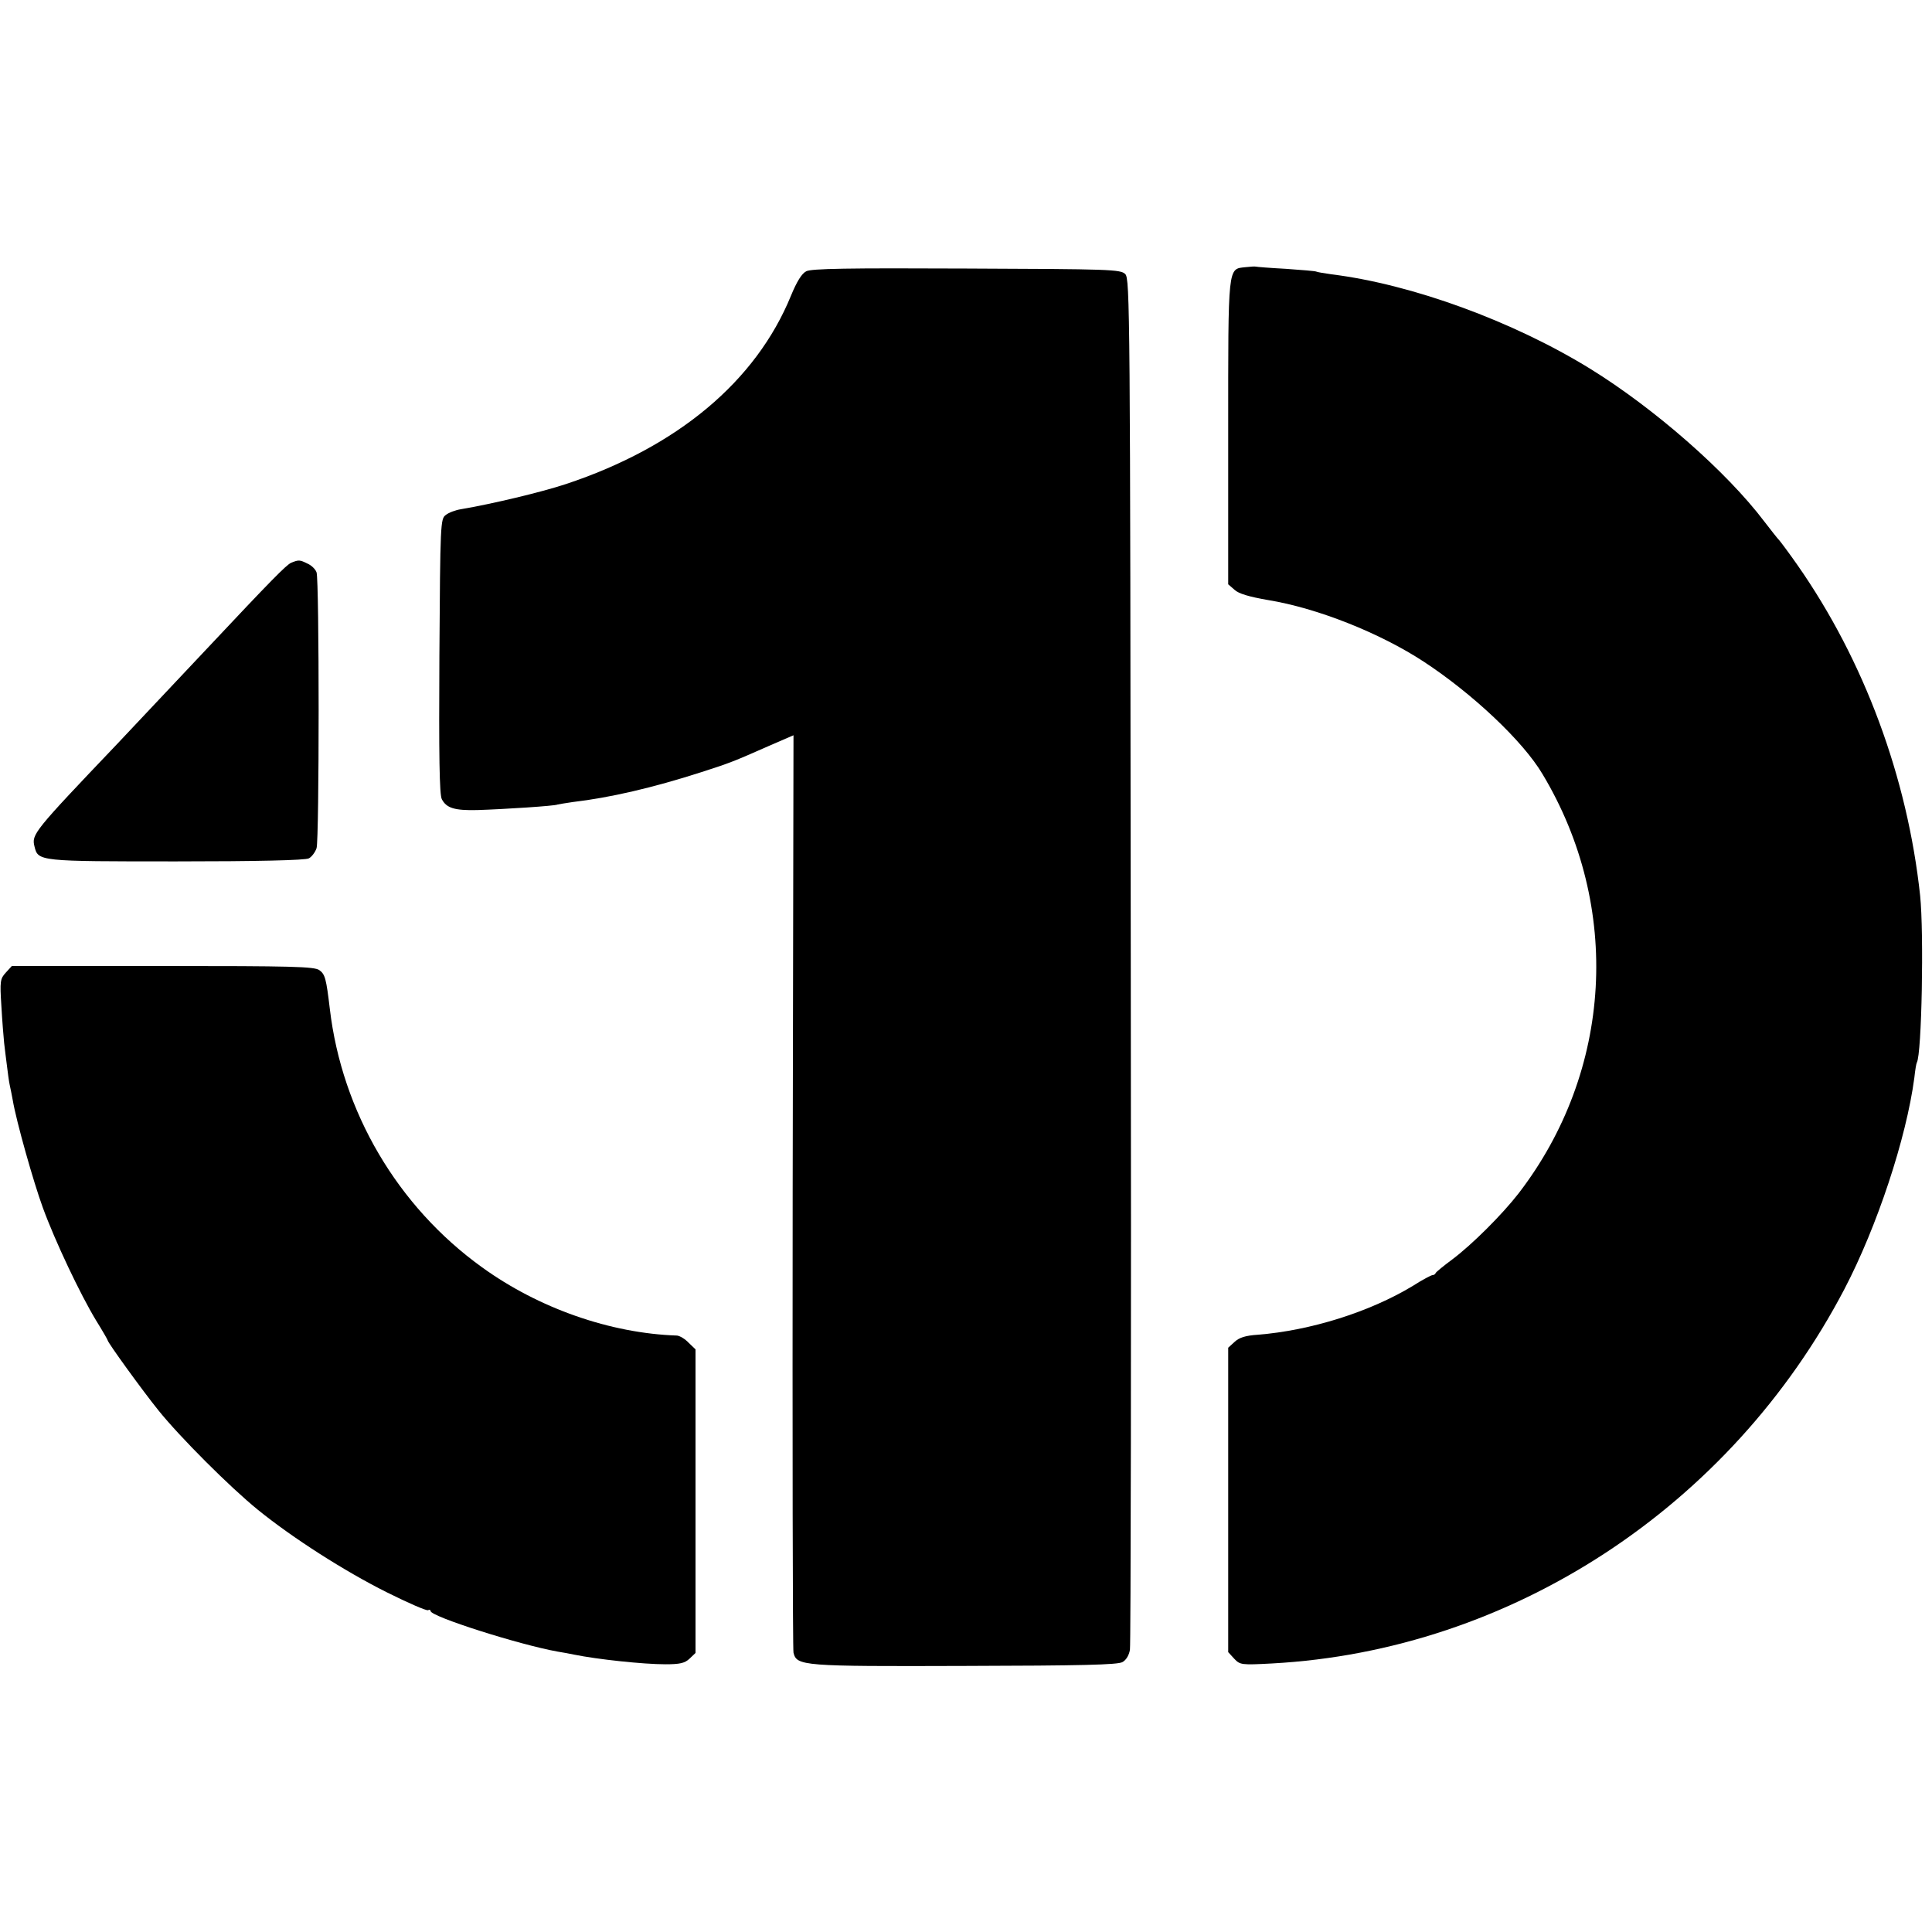
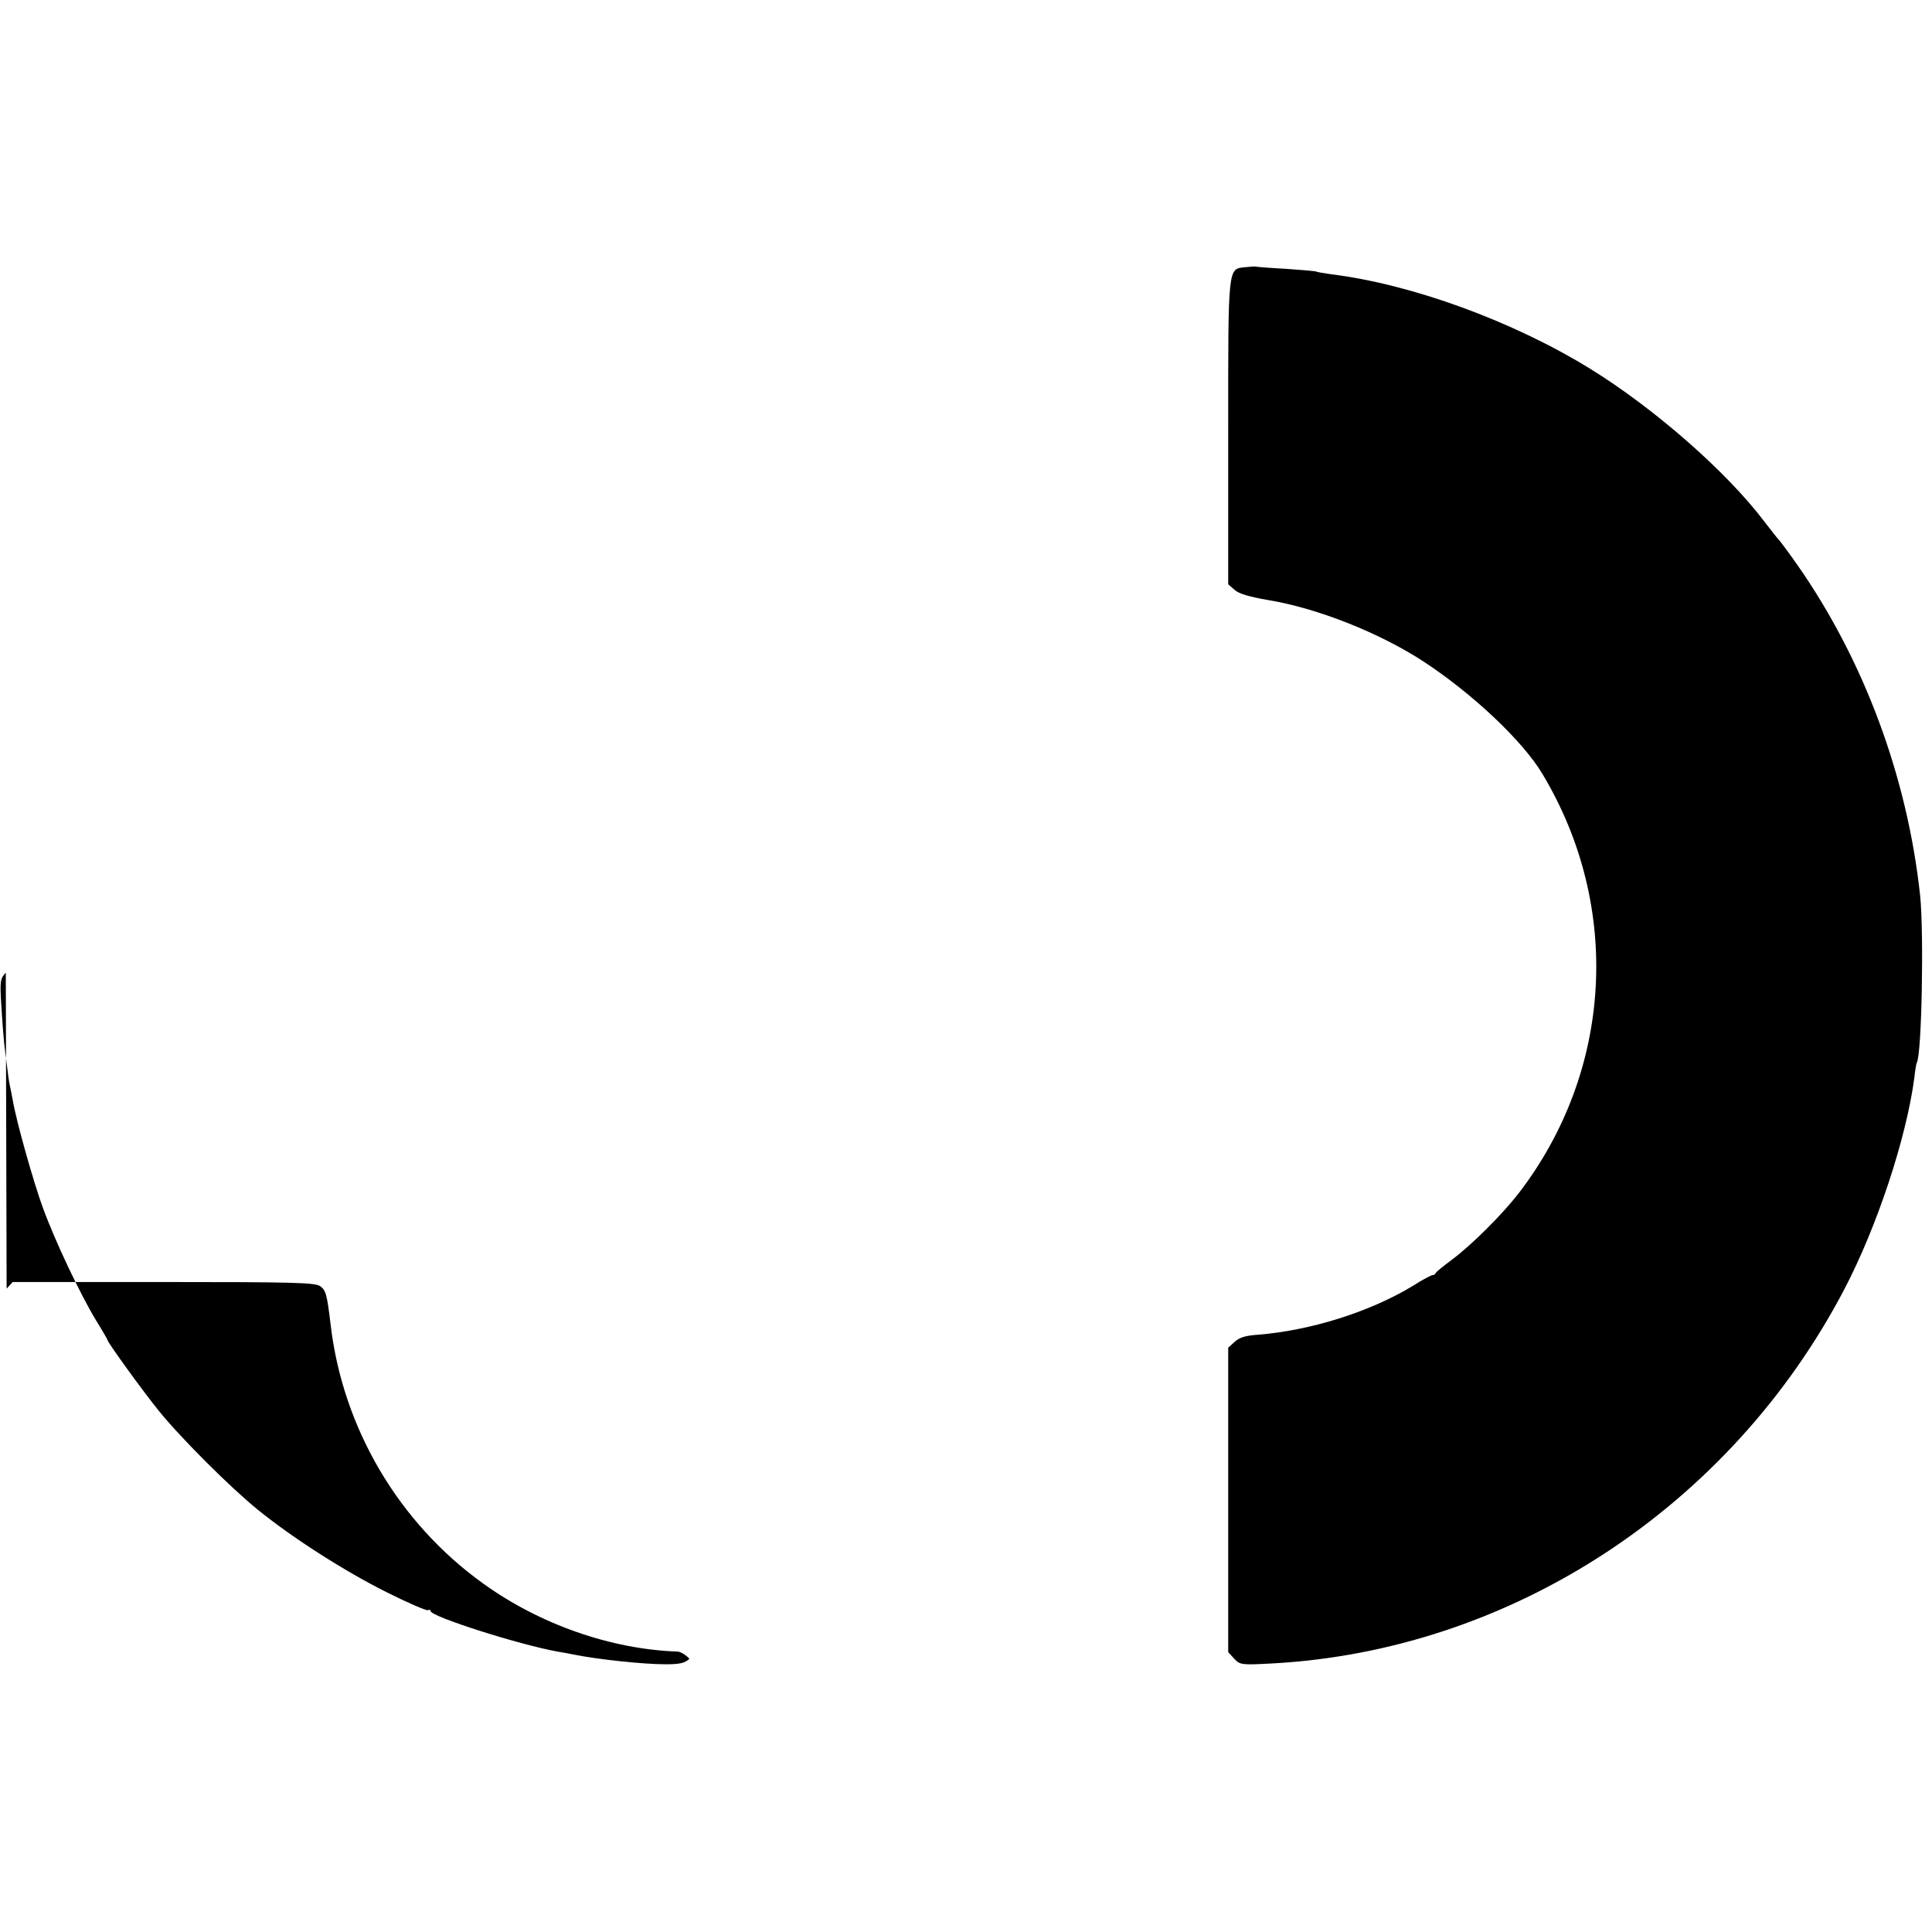
<svg xmlns="http://www.w3.org/2000/svg" version="1.0" width="700pt" height="700pt" viewBox="0 0 700 700" preserveAspectRatio="xMidYMid meet">
  <g transform="translate(0,700) scale(0.1,-0.1)" fill="#000000" stroke="none">
    <path d="M4513 6032 c-65 -7 -63 12 -63 -597 l0 -552 23 -20 c15 -14 52 -25 121 -37 178 -29 405 -119 564 -223 177 -116 360 -288 431 -408 288 -480 254 -1076 -87 -1519 -59 -76 -168 -185 -240 -239 -31 -23 -58 -45 -60 -49 -2 -5 -7 -8 -12 -8 -4 0 -37 -17 -71 -39 -157 -95 -372 -162 -562 -177 -44 -3 -67 -10 -84 -26 l-23 -21 0 -552 0 -551 22 -24 c21 -22 25 -23 137 -17 866 47 1661 567 2074 1357 118 226 224 546 253 765 3 28 7 52 9 55 18 30 26 470 12 605 -46 429 -203 852 -444 1197 -30 43 -60 83 -66 90 -7 7 -31 38 -55 69 -137 181 -398 409 -629 552 -282 174 -648 307 -938 343 -27 4 -53 8 -56 10 -4 2 -53 6 -110 10 -57 3 -106 7 -109 8 -3 1 -20 0 -37 -2z" />
-     <path d="M2921 6017 c-16 -8 -34 -37 -55 -88 -127 -311 -412 -549 -816 -683 -91 -30 -268 -72 -380 -91 -19 -3 -44 -12 -55 -21 -19 -14 -20 -28 -23 -512 -2 -359 0 -503 9 -518 17 -32 46 -41 129 -39 96 3 282 15 290 20 3 1 28 5 55 9 136 16 291 52 465 108 106 34 118 39 245 95 l90 39 -3 -1650 c-1 -908 0 -1661 3 -1674 12 -48 30 -50 620 -48 423 1 555 4 572 14 13 7 24 25 27 45 3 17 5 1142 3 2499 -2 2353 -3 2468 -20 2485 -17 17 -55 18 -575 20 -430 2 -563 0 -581 -10z" />
-     <path d="M1055 4961 c-17 -7 -74 -65 -305 -311 -136 -144 -282 -299 -325 -345 -304 -319 -311 -328 -300 -372 13 -54 15 -54 514 -54 290 0 468 4 480 11 10 5 23 22 28 37 10 33 10 968 0 999 -4 12 -19 26 -33 32 -28 14 -32 14 -59 3z" />
-     <path d="M21 3476 c-20 -22 -22 -30 -16 -121 3 -54 8 -114 10 -134 2 -20 7 -56 10 -81 3 -25 7 -56 10 -70 3 -14 8 -38 11 -55 13 -78 76 -300 109 -390 44 -121 136 -315 193 -409 23 -37 42 -70 42 -72 0 -8 126 -182 184 -254 78 -97 259 -278 360 -360 127 -103 315 -223 467 -299 78 -39 145 -68 150 -65 5 3 9 1 9 -3 0 -20 321 -122 460 -147 19 -3 46 -8 60 -11 83 -17 250 -35 331 -35 52 0 70 4 87 20 l22 21 0 550 0 550 -25 24 c-13 14 -32 25 -42 26 -242 8 -501 99 -706 247 -306 220 -508 563 -552 937 -13 109 -17 125 -38 140 -18 13 -99 15 -567 15 l-547 0 -22 -24z" />
+     <path d="M21 3476 c-20 -22 -22 -30 -16 -121 3 -54 8 -114 10 -134 2 -20 7 -56 10 -81 3 -25 7 -56 10 -70 3 -14 8 -38 11 -55 13 -78 76 -300 109 -390 44 -121 136 -315 193 -409 23 -37 42 -70 42 -72 0 -8 126 -182 184 -254 78 -97 259 -278 360 -360 127 -103 315 -223 467 -299 78 -39 145 -68 150 -65 5 3 9 1 9 -3 0 -20 321 -122 460 -147 19 -3 46 -8 60 -11 83 -17 250 -35 331 -35 52 0 70 4 87 20 c-13 14 -32 25 -42 26 -242 8 -501 99 -706 247 -306 220 -508 563 -552 937 -13 109 -17 125 -38 140 -18 13 -99 15 -567 15 l-547 0 -22 -24z" />
  </g>
</svg>